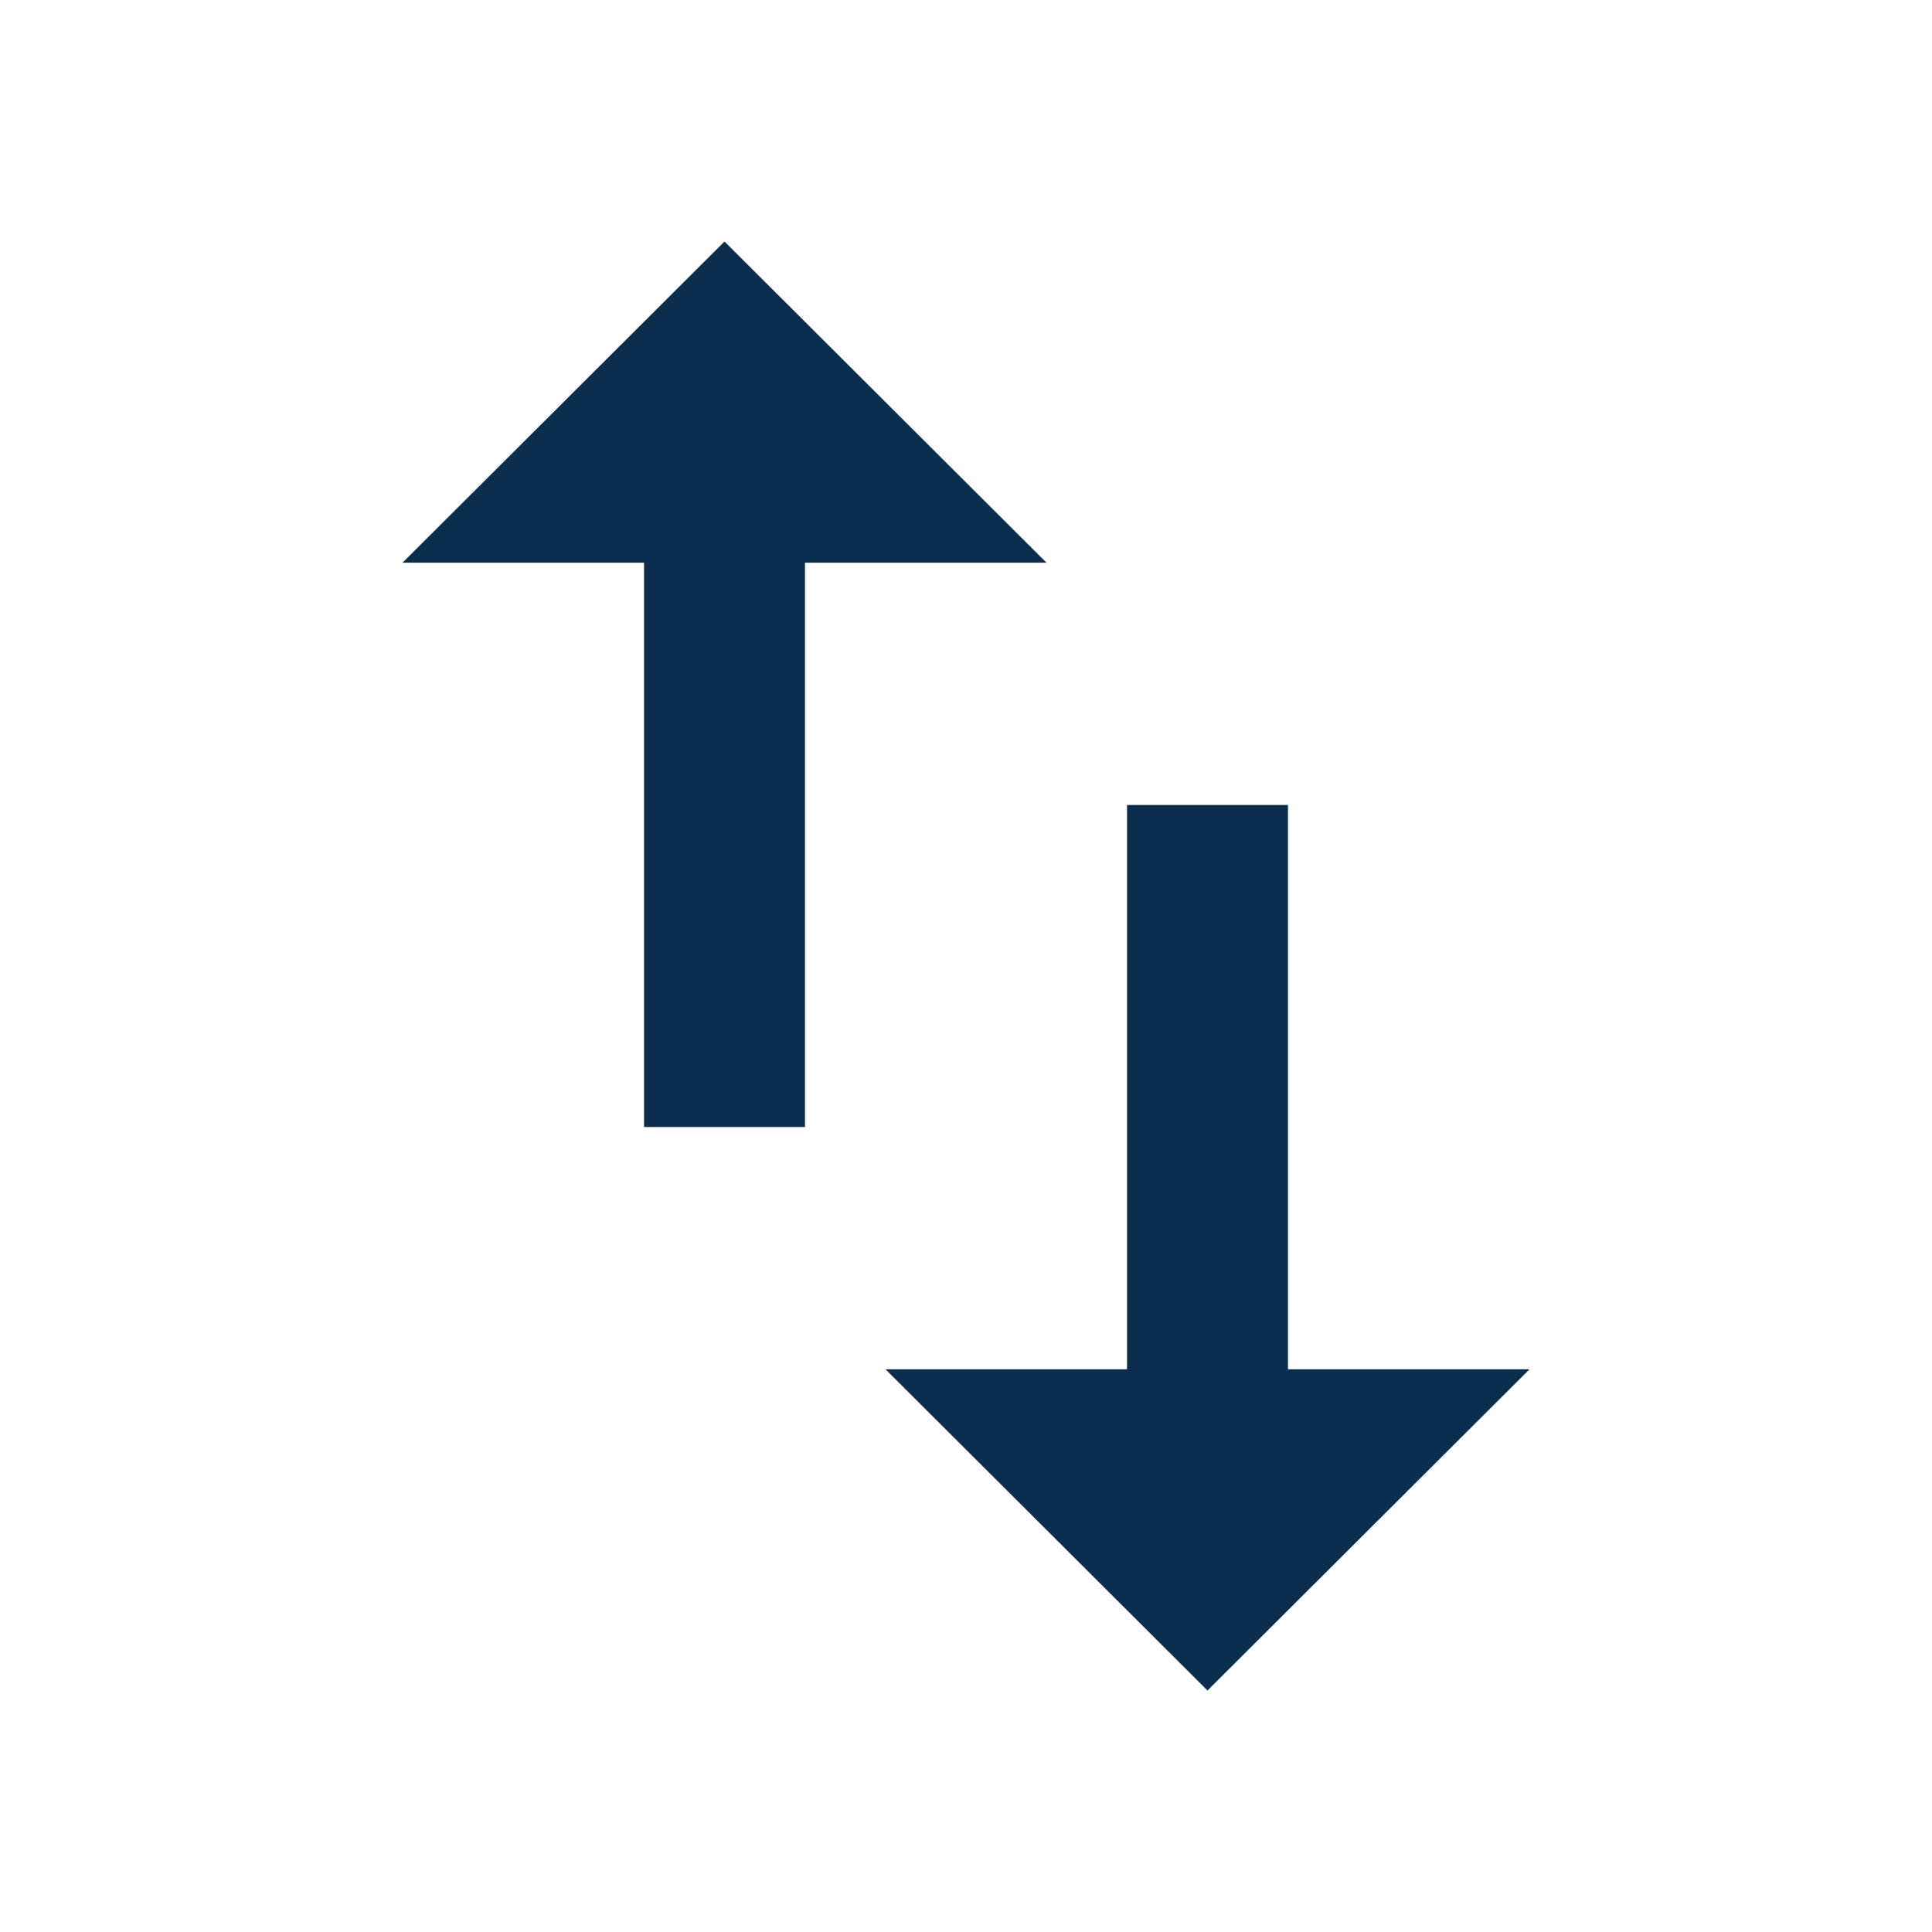
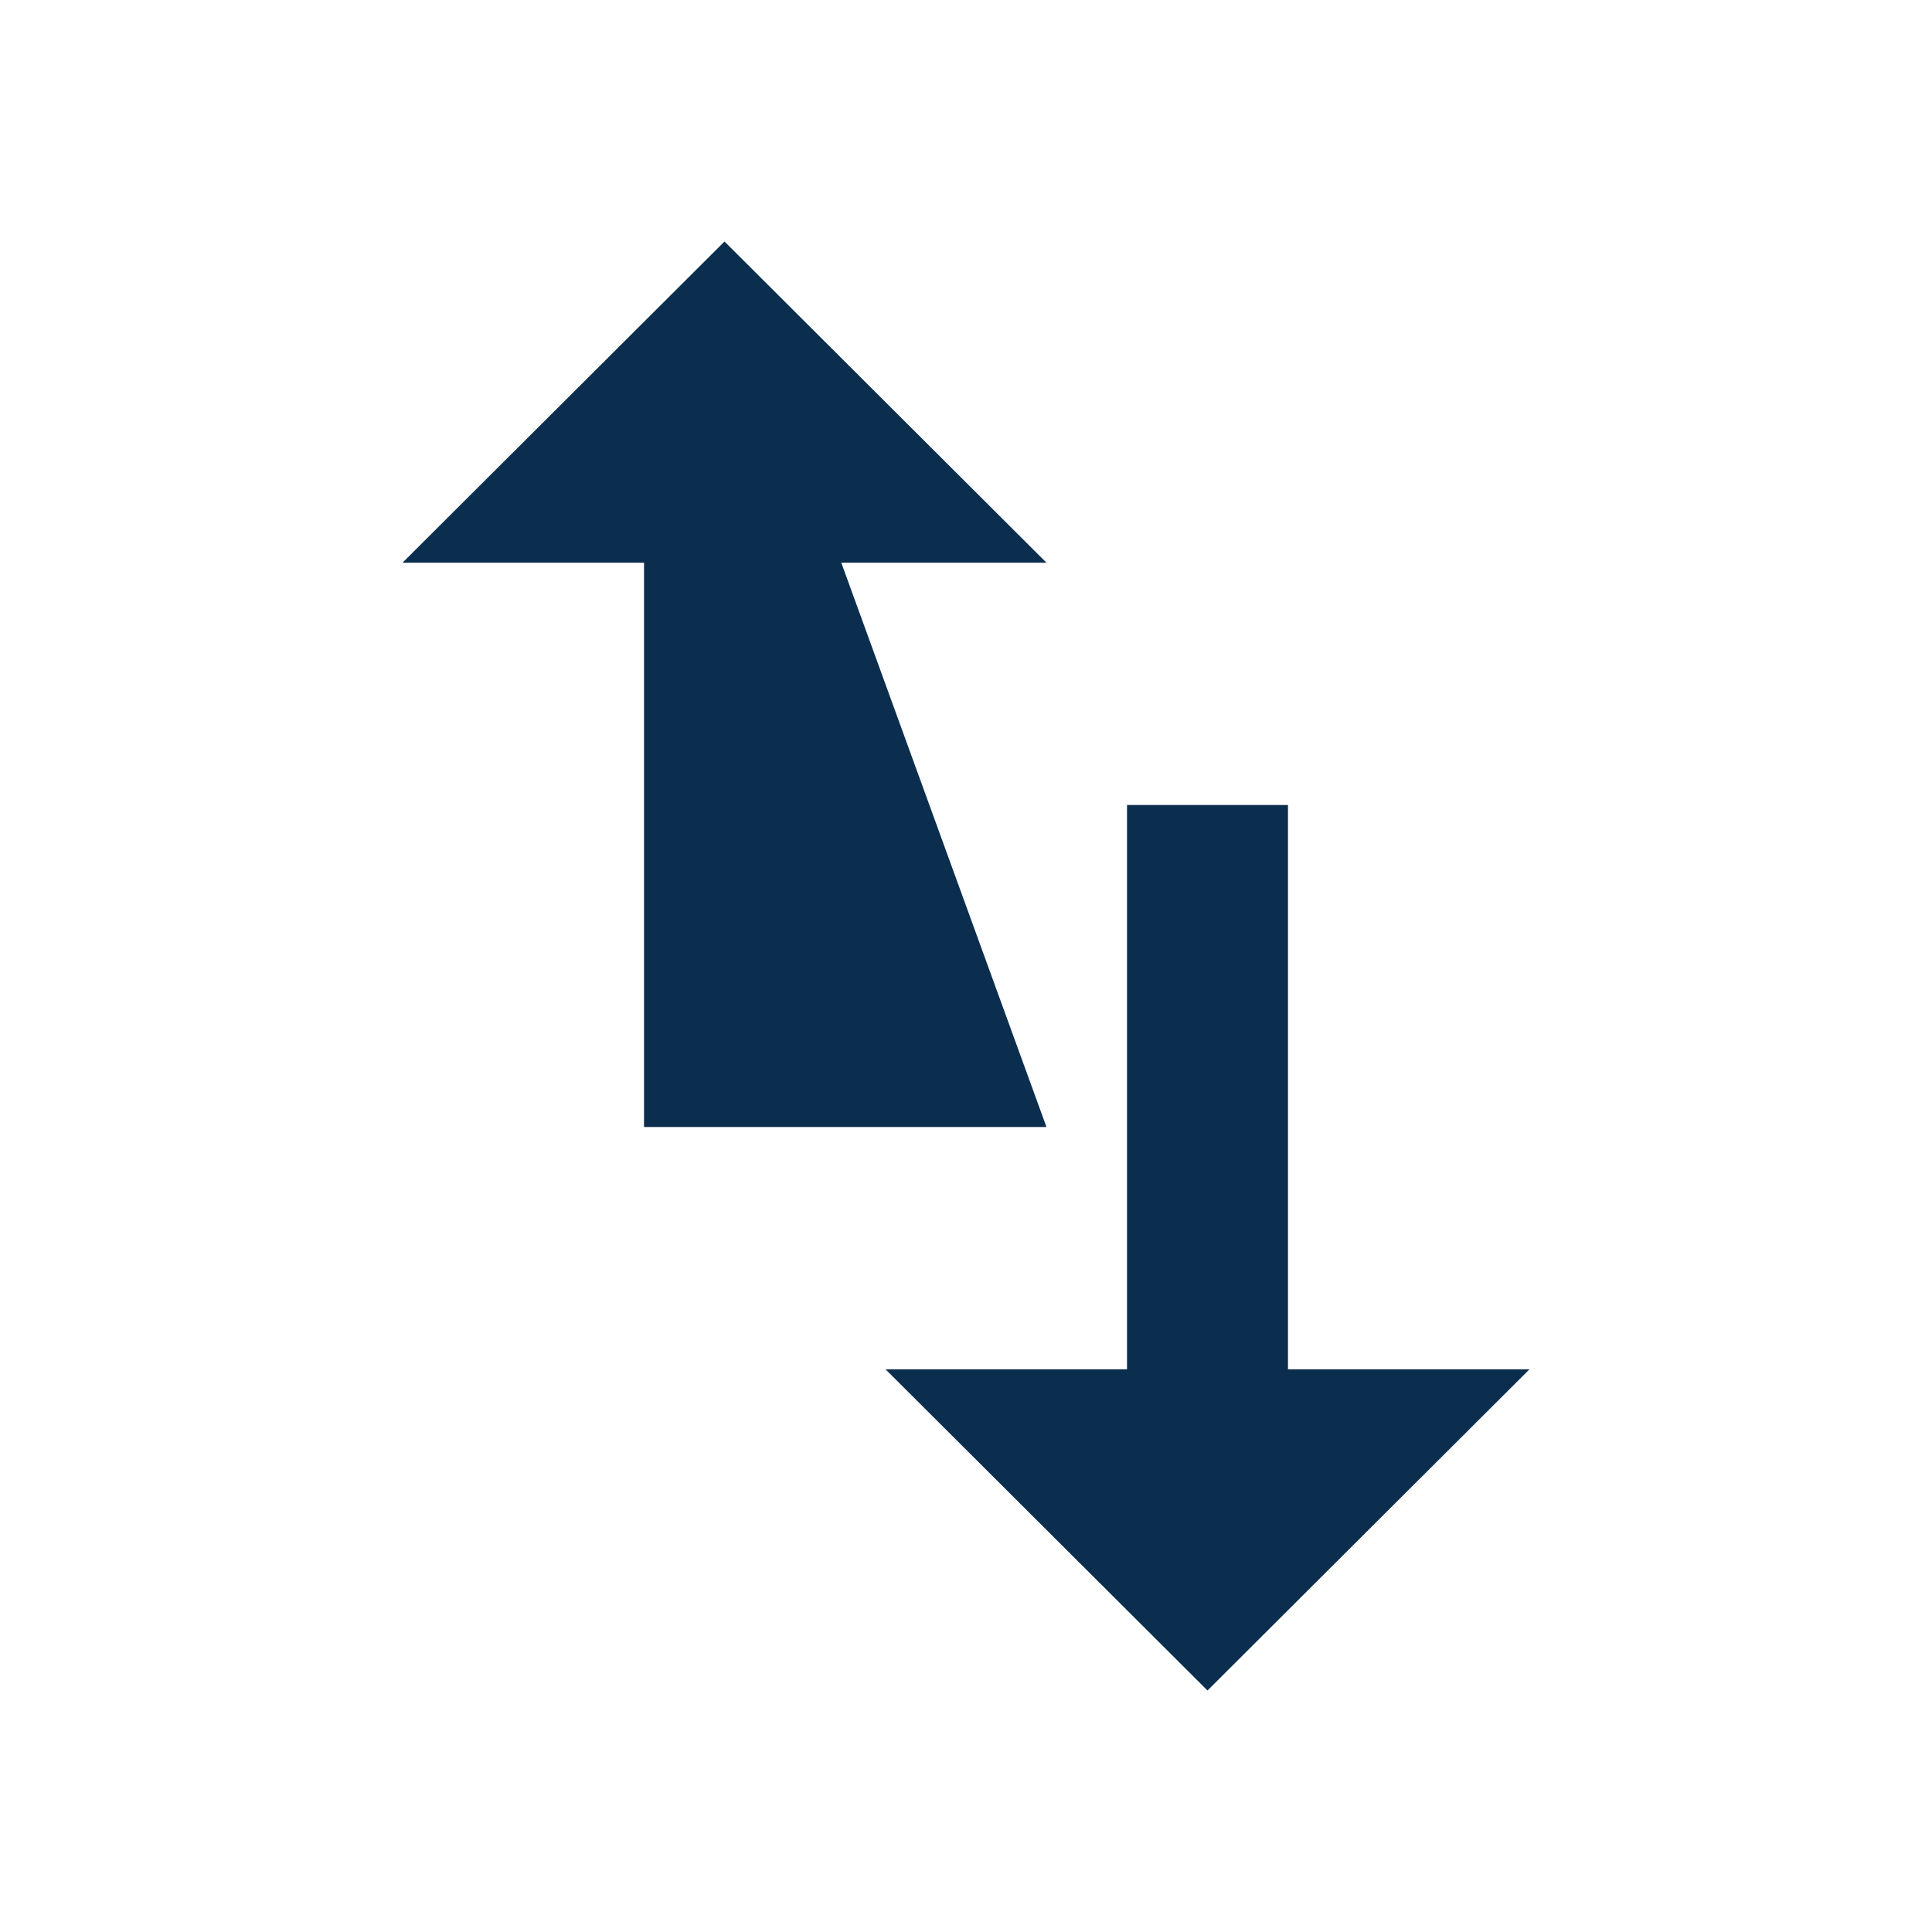
<svg xmlns="http://www.w3.org/2000/svg" width="32" height="32" viewBox="0 0 32 32" fill="none">
-   <path d="M21.333 22.68V13.333H18.667V22.68H14.667L20 28L25.333 22.68H21.333ZM12 4L6.667 9.32H10.667V18.667H13.333V9.32H17.333L12 4ZM21.333 22.68V13.333H18.667V22.68H14.667L20 28L25.333 22.68H21.333ZM12 4L6.667 9.32H10.667V18.667H13.333V9.32H17.333L12 4Z" fill="#0B2E4F" />
+   <path d="M21.333 22.68V13.333H18.667V22.68H14.667L20 28L25.333 22.68H21.333ZM12 4L6.667 9.32H10.667V18.667H13.333H17.333L12 4ZM21.333 22.68V13.333H18.667V22.68H14.667L20 28L25.333 22.68H21.333ZM12 4L6.667 9.32H10.667V18.667H13.333V9.32H17.333L12 4Z" fill="#0B2E4F" />
</svg>